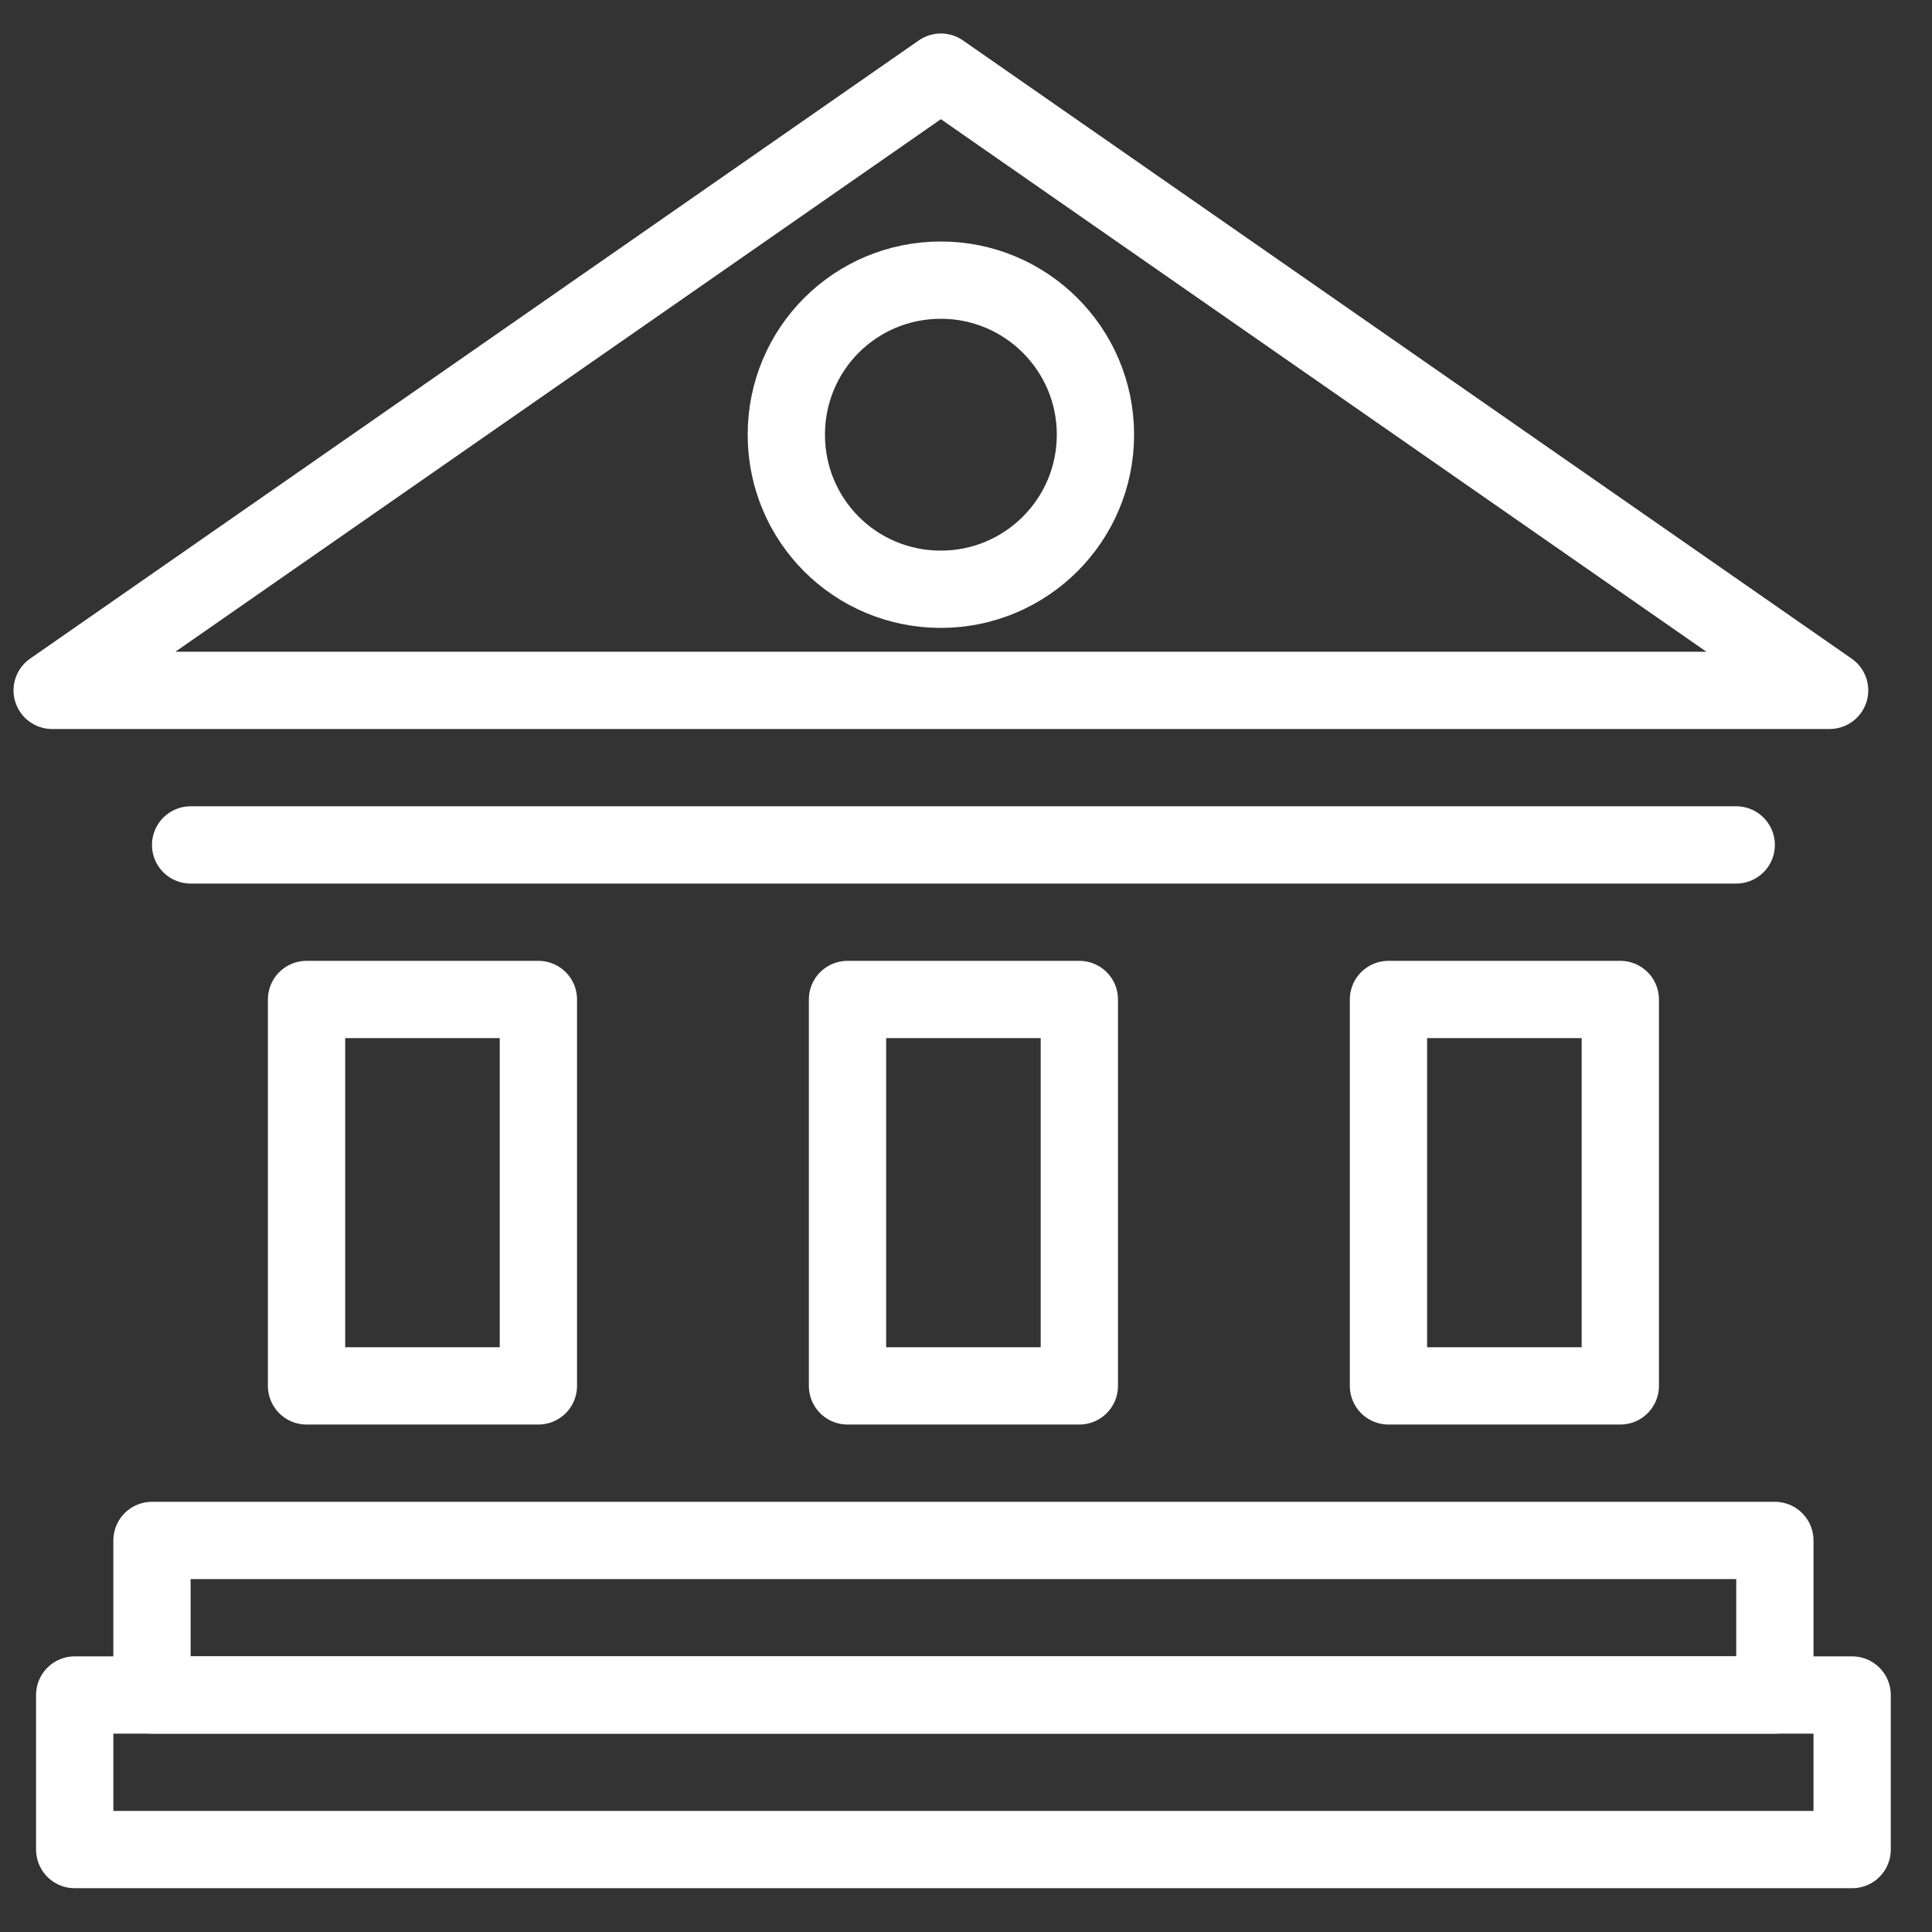
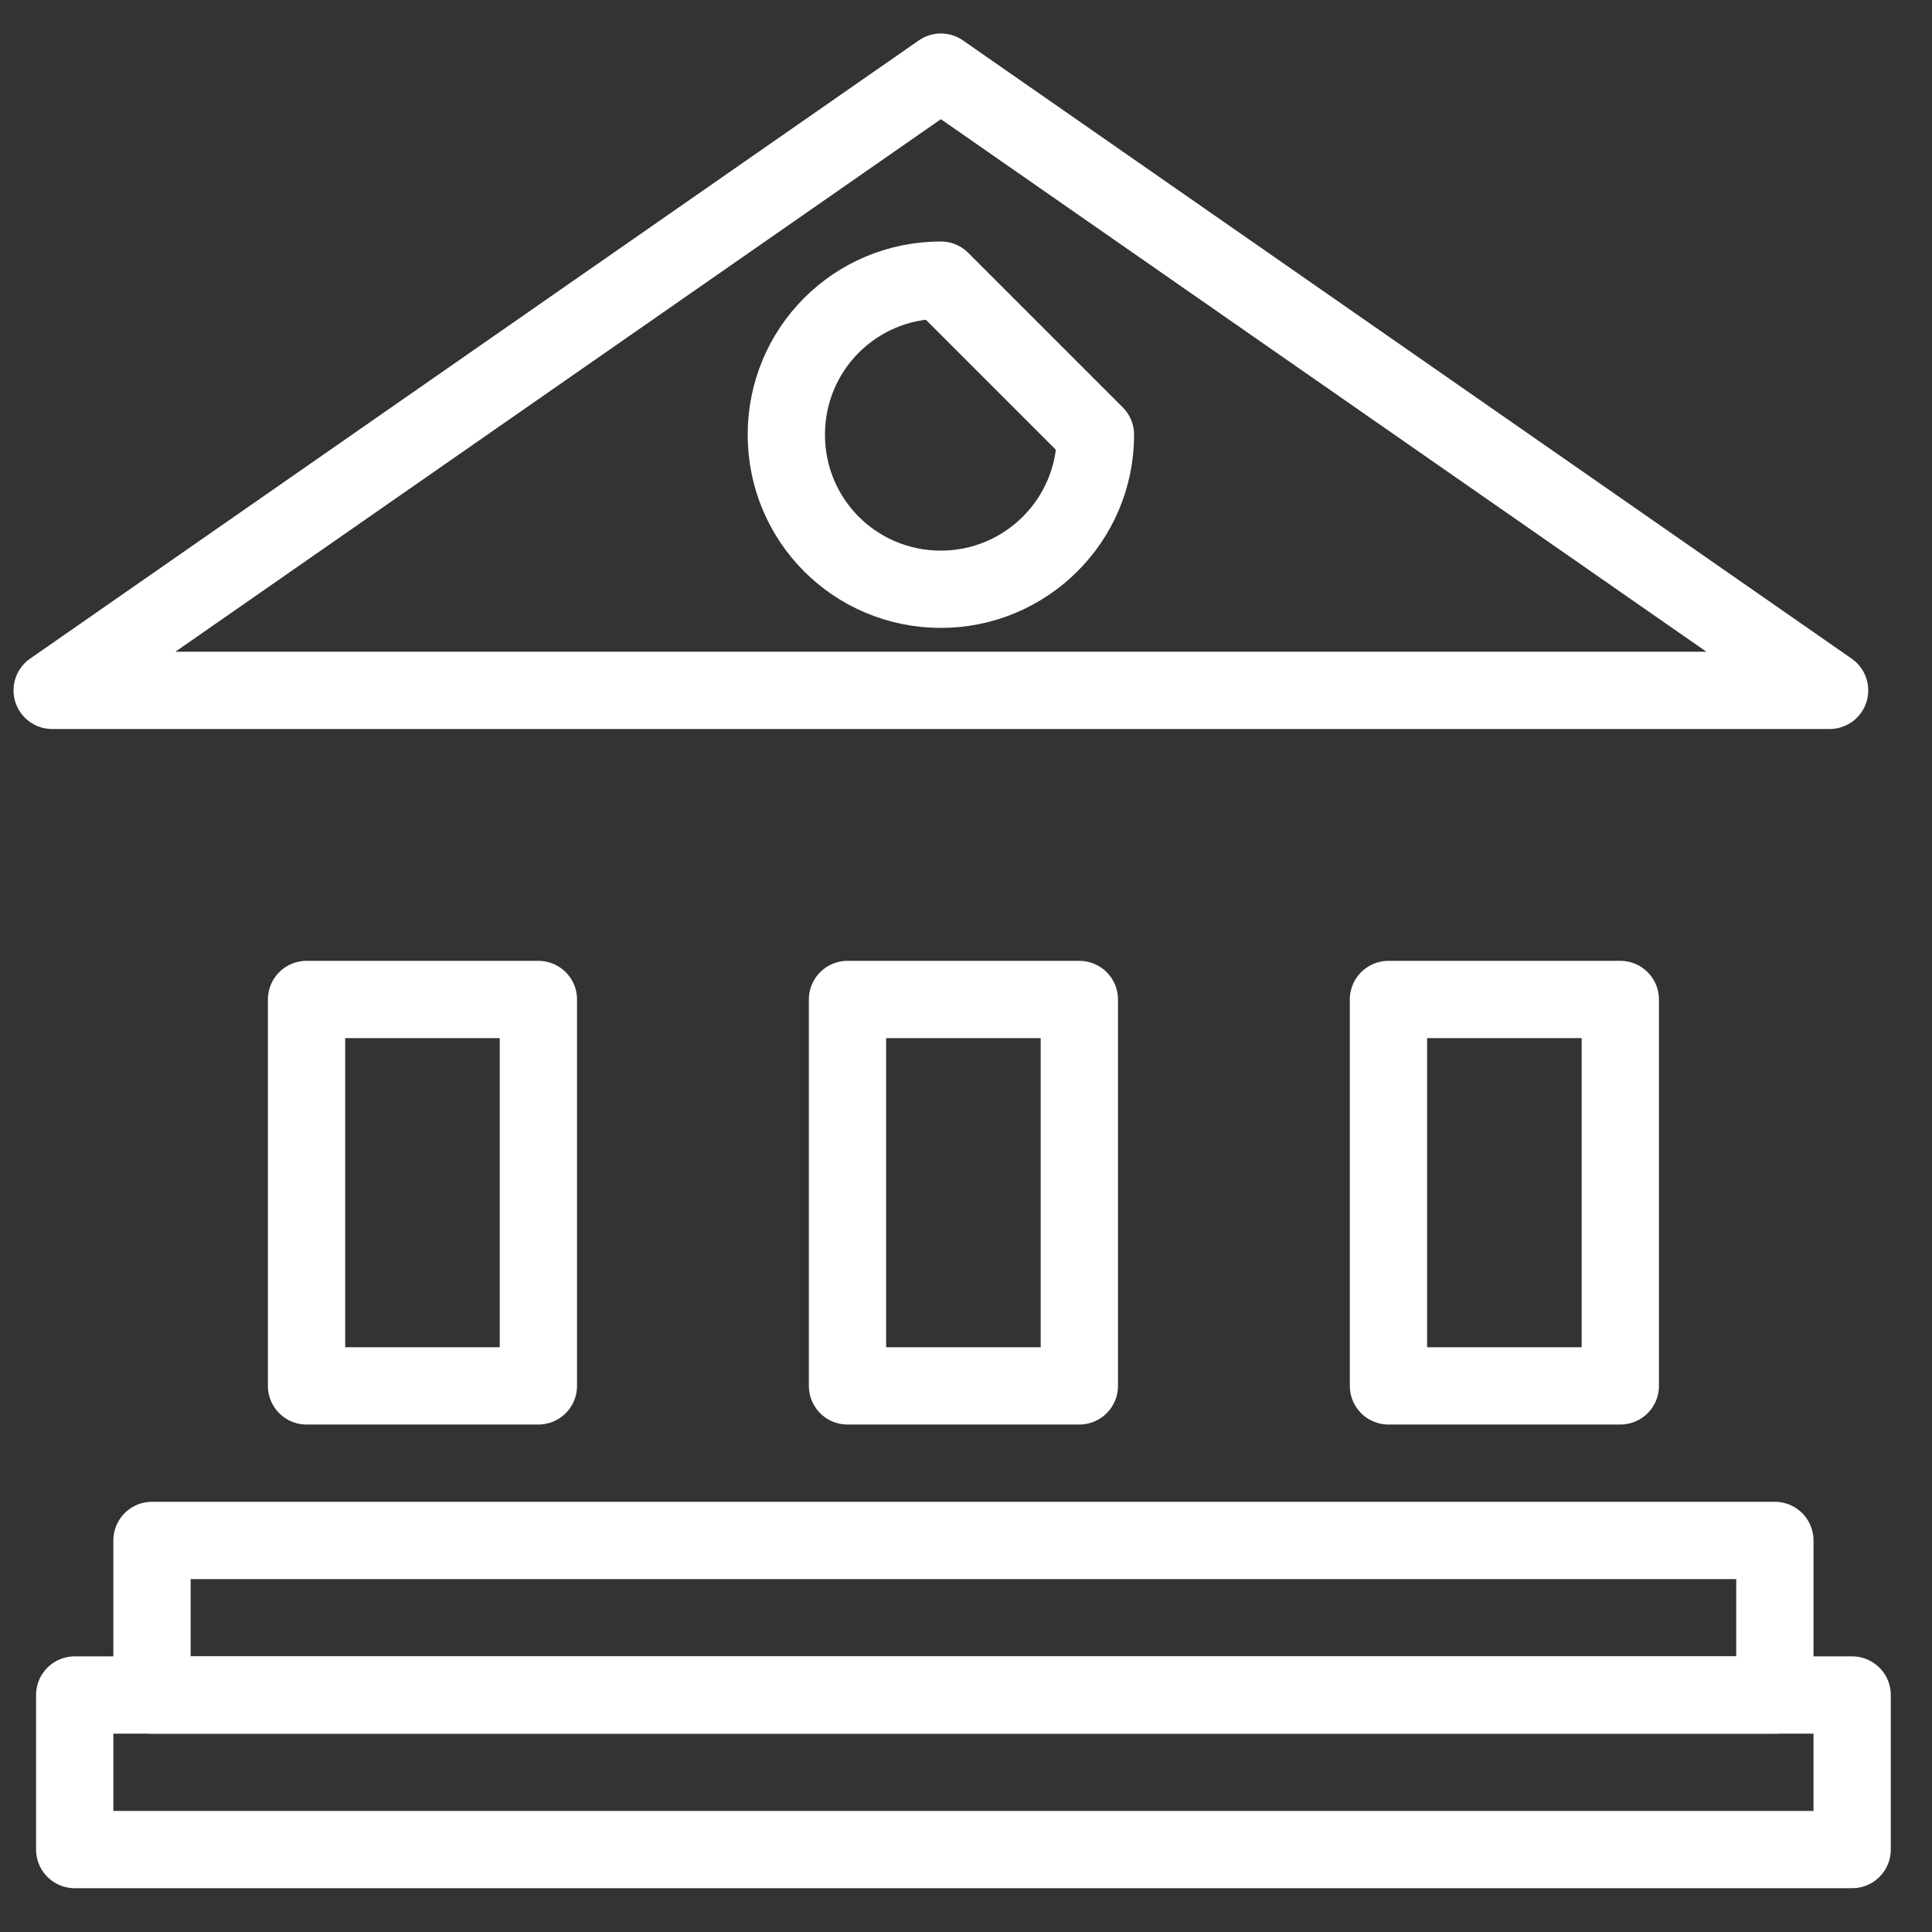
<svg xmlns="http://www.w3.org/2000/svg" version="1.0" id="Layer_1" x="0px" y="0px" width="300px" height="300px" viewBox="0 0 300 300" enable-background="new 0 0 300 300" xml:space="preserve">
  <rect x="0" y="0" width="300" height="300" fill="#333333" stroke="none" />
  <g>
    <polygon fill="none" stroke="#ffffff" stroke-width="12" stroke-linecap="round" stroke-linejoin="round" stroke-miterlimit="10" points="   284.1,107.2 8.1,107.2 146.1,11.2  " />
-     <path fill="none" stroke="#ffffff" stroke-width="12" stroke-linecap="round" stroke-linejoin="round" stroke-miterlimit="10" d="   M170.1,67.5c0,13.3-10.8,24-24,24c-13.3,0-24-10.7-24-24s10.7-24,24-24C159.3,43.5,170.1,54.2,170.1,67.5z" />
+     <path fill="none" stroke="#ffffff" stroke-width="12" stroke-linecap="round" stroke-linejoin="round" stroke-miterlimit="10" d="   M170.1,67.5c0,13.3-10.8,24-24,24c-13.3,0-24-10.7-24-24s10.7-24,24-24z" />
    <rect x="11.6" y="263.2" fill="none" stroke="#ffffff" stroke-width="12" stroke-linecap="round" stroke-linejoin="round" stroke-miterlimit="10" width="276" height="24" />
    <rect x="23.6" y="239.2" fill="none" stroke="#ffffff" stroke-width="12" stroke-linecap="round" stroke-linejoin="round" stroke-miterlimit="10" width="252" height="24" />
    <rect x="47.6" y="155.2" fill="none" stroke="#ffffff" stroke-width="12" stroke-linecap="round" stroke-linejoin="round" stroke-miterlimit="10" width="36" height="60" />
    <rect x="215.6" y="155.2" fill="none" stroke="#ffffff" stroke-width="12" stroke-linecap="round" stroke-linejoin="round" stroke-miterlimit="10" width="36" height="60" />
    <rect x="131.6" y="155.2" fill="none" stroke="#ffffff" stroke-width="12" stroke-linecap="round" stroke-linejoin="round" stroke-miterlimit="10" width="36" height="60" />
-     <line fill="none" stroke="#ffffff" stroke-width="12" stroke-linecap="round" stroke-linejoin="round" stroke-miterlimit="10" x1="29.6" y1="131.2" x2="269.6" y2="131.2" />
  </g>
</svg>